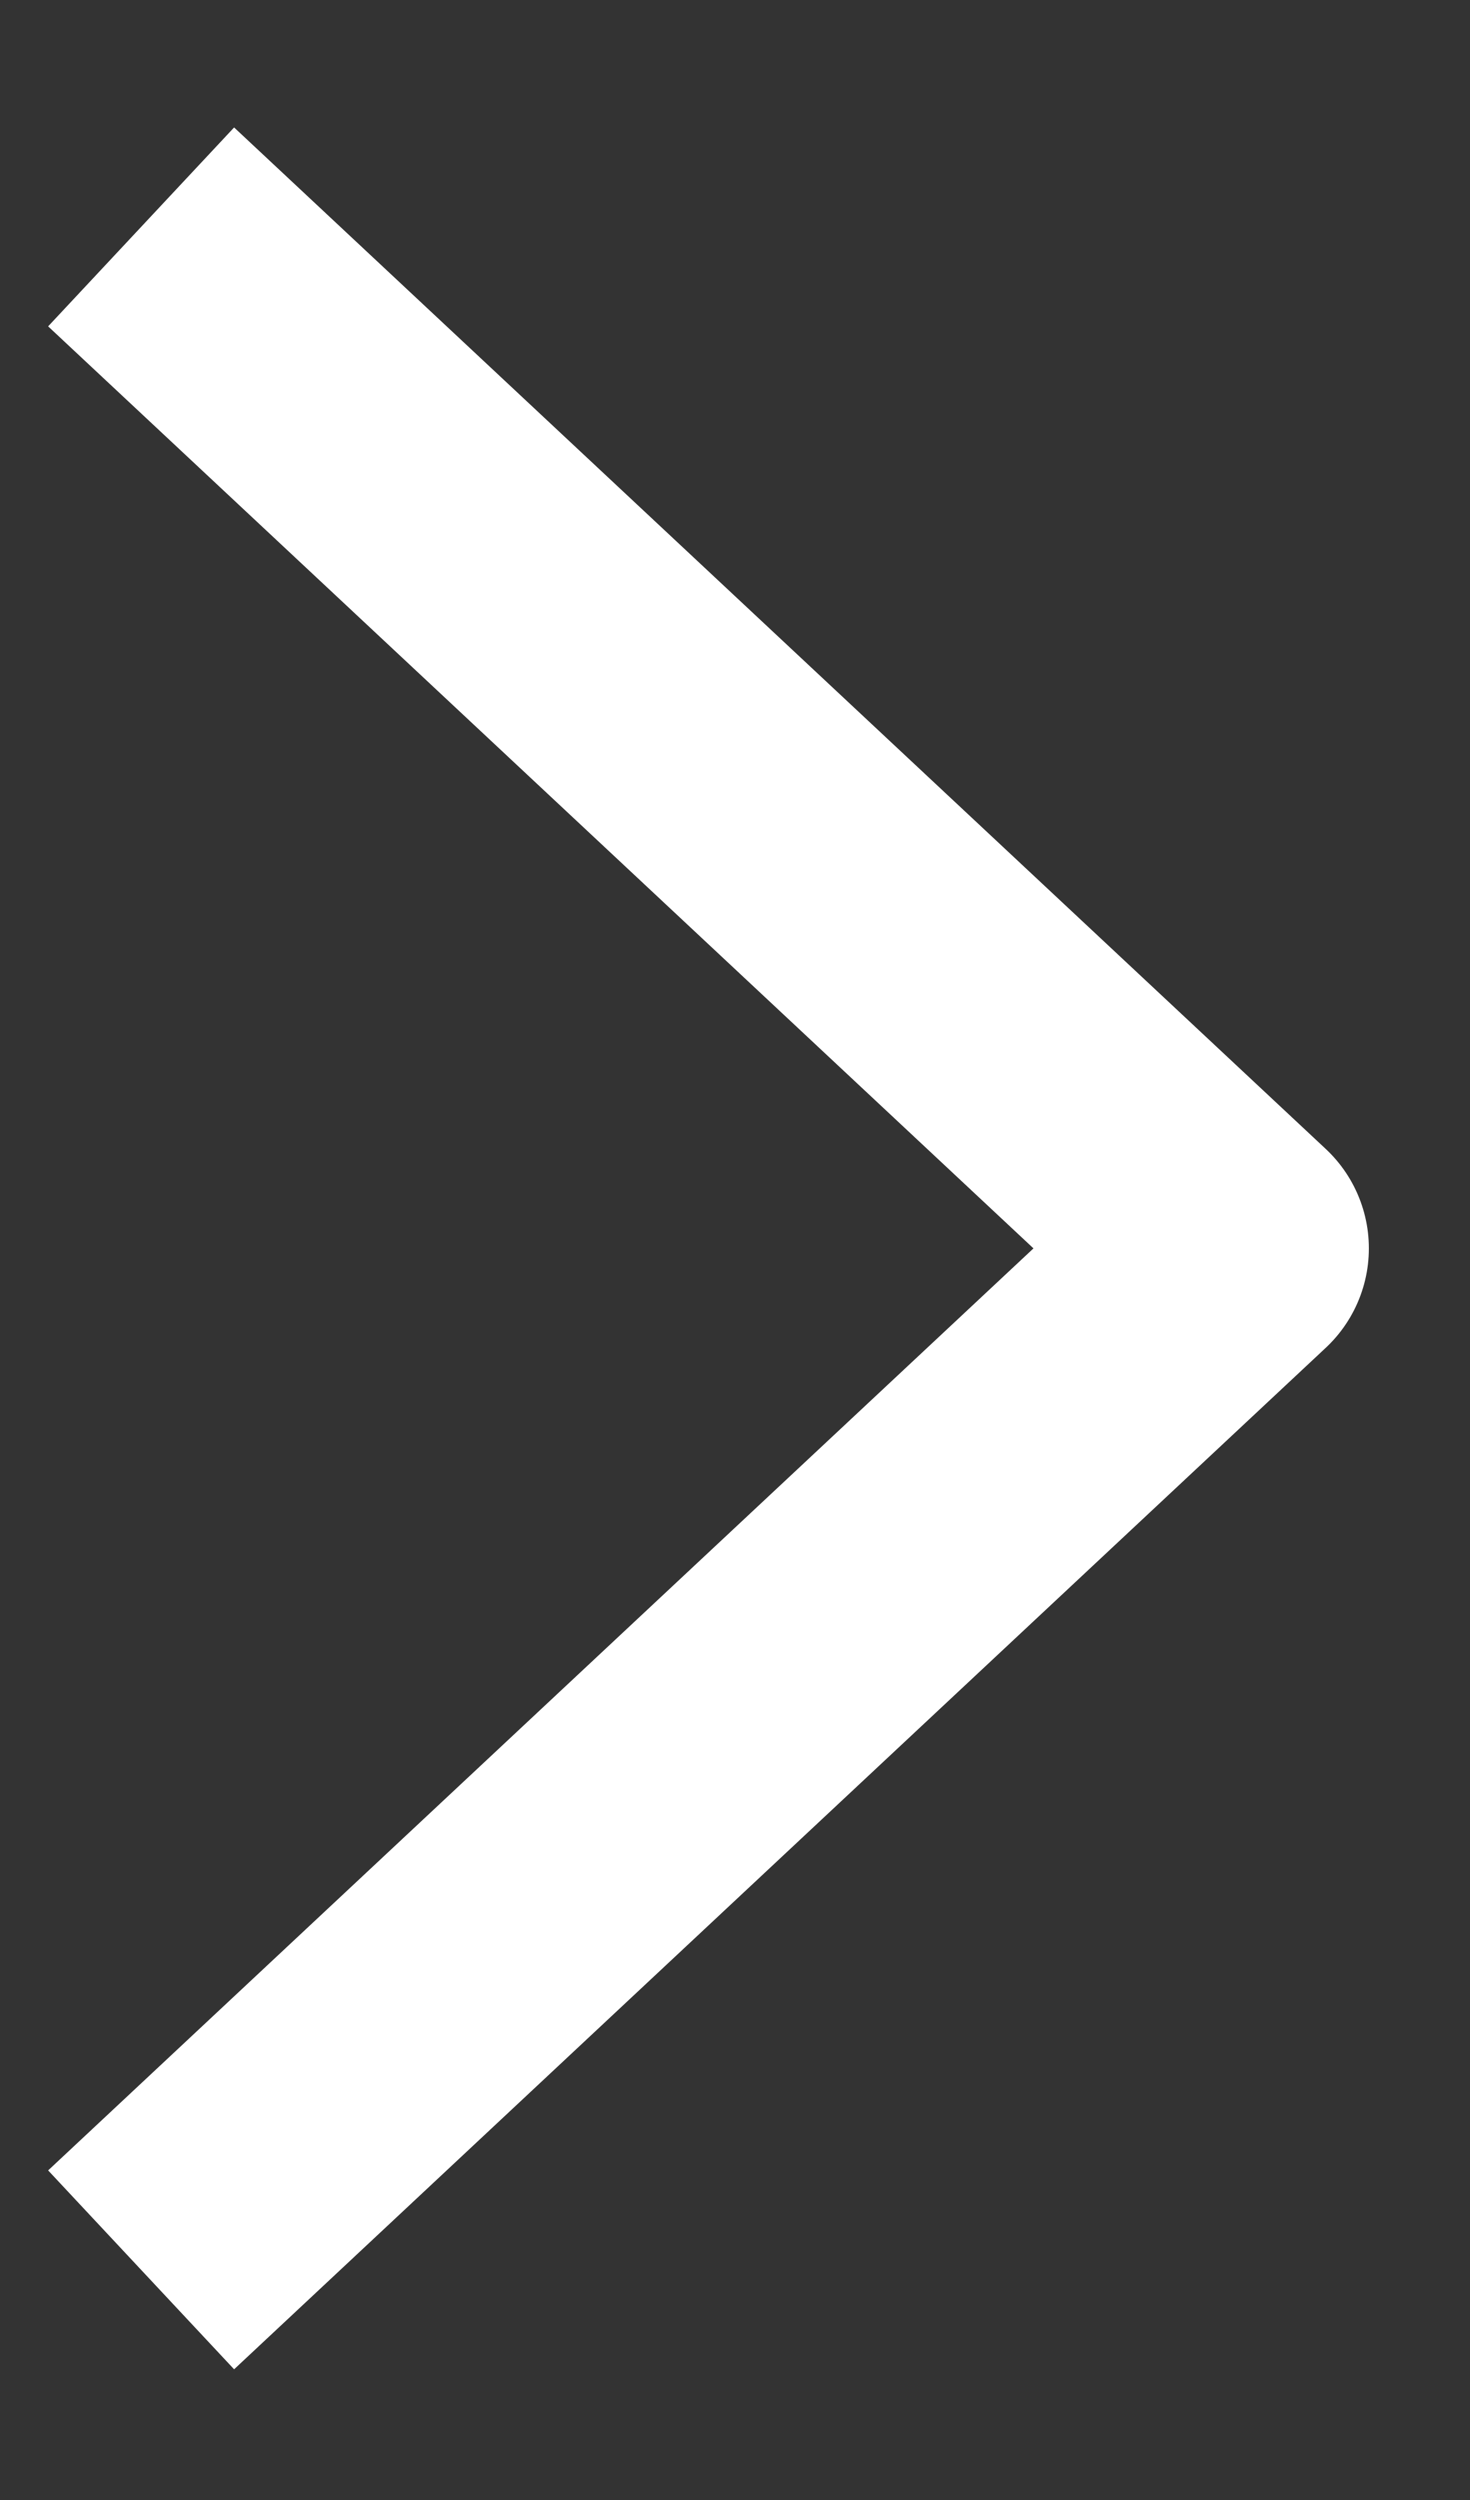
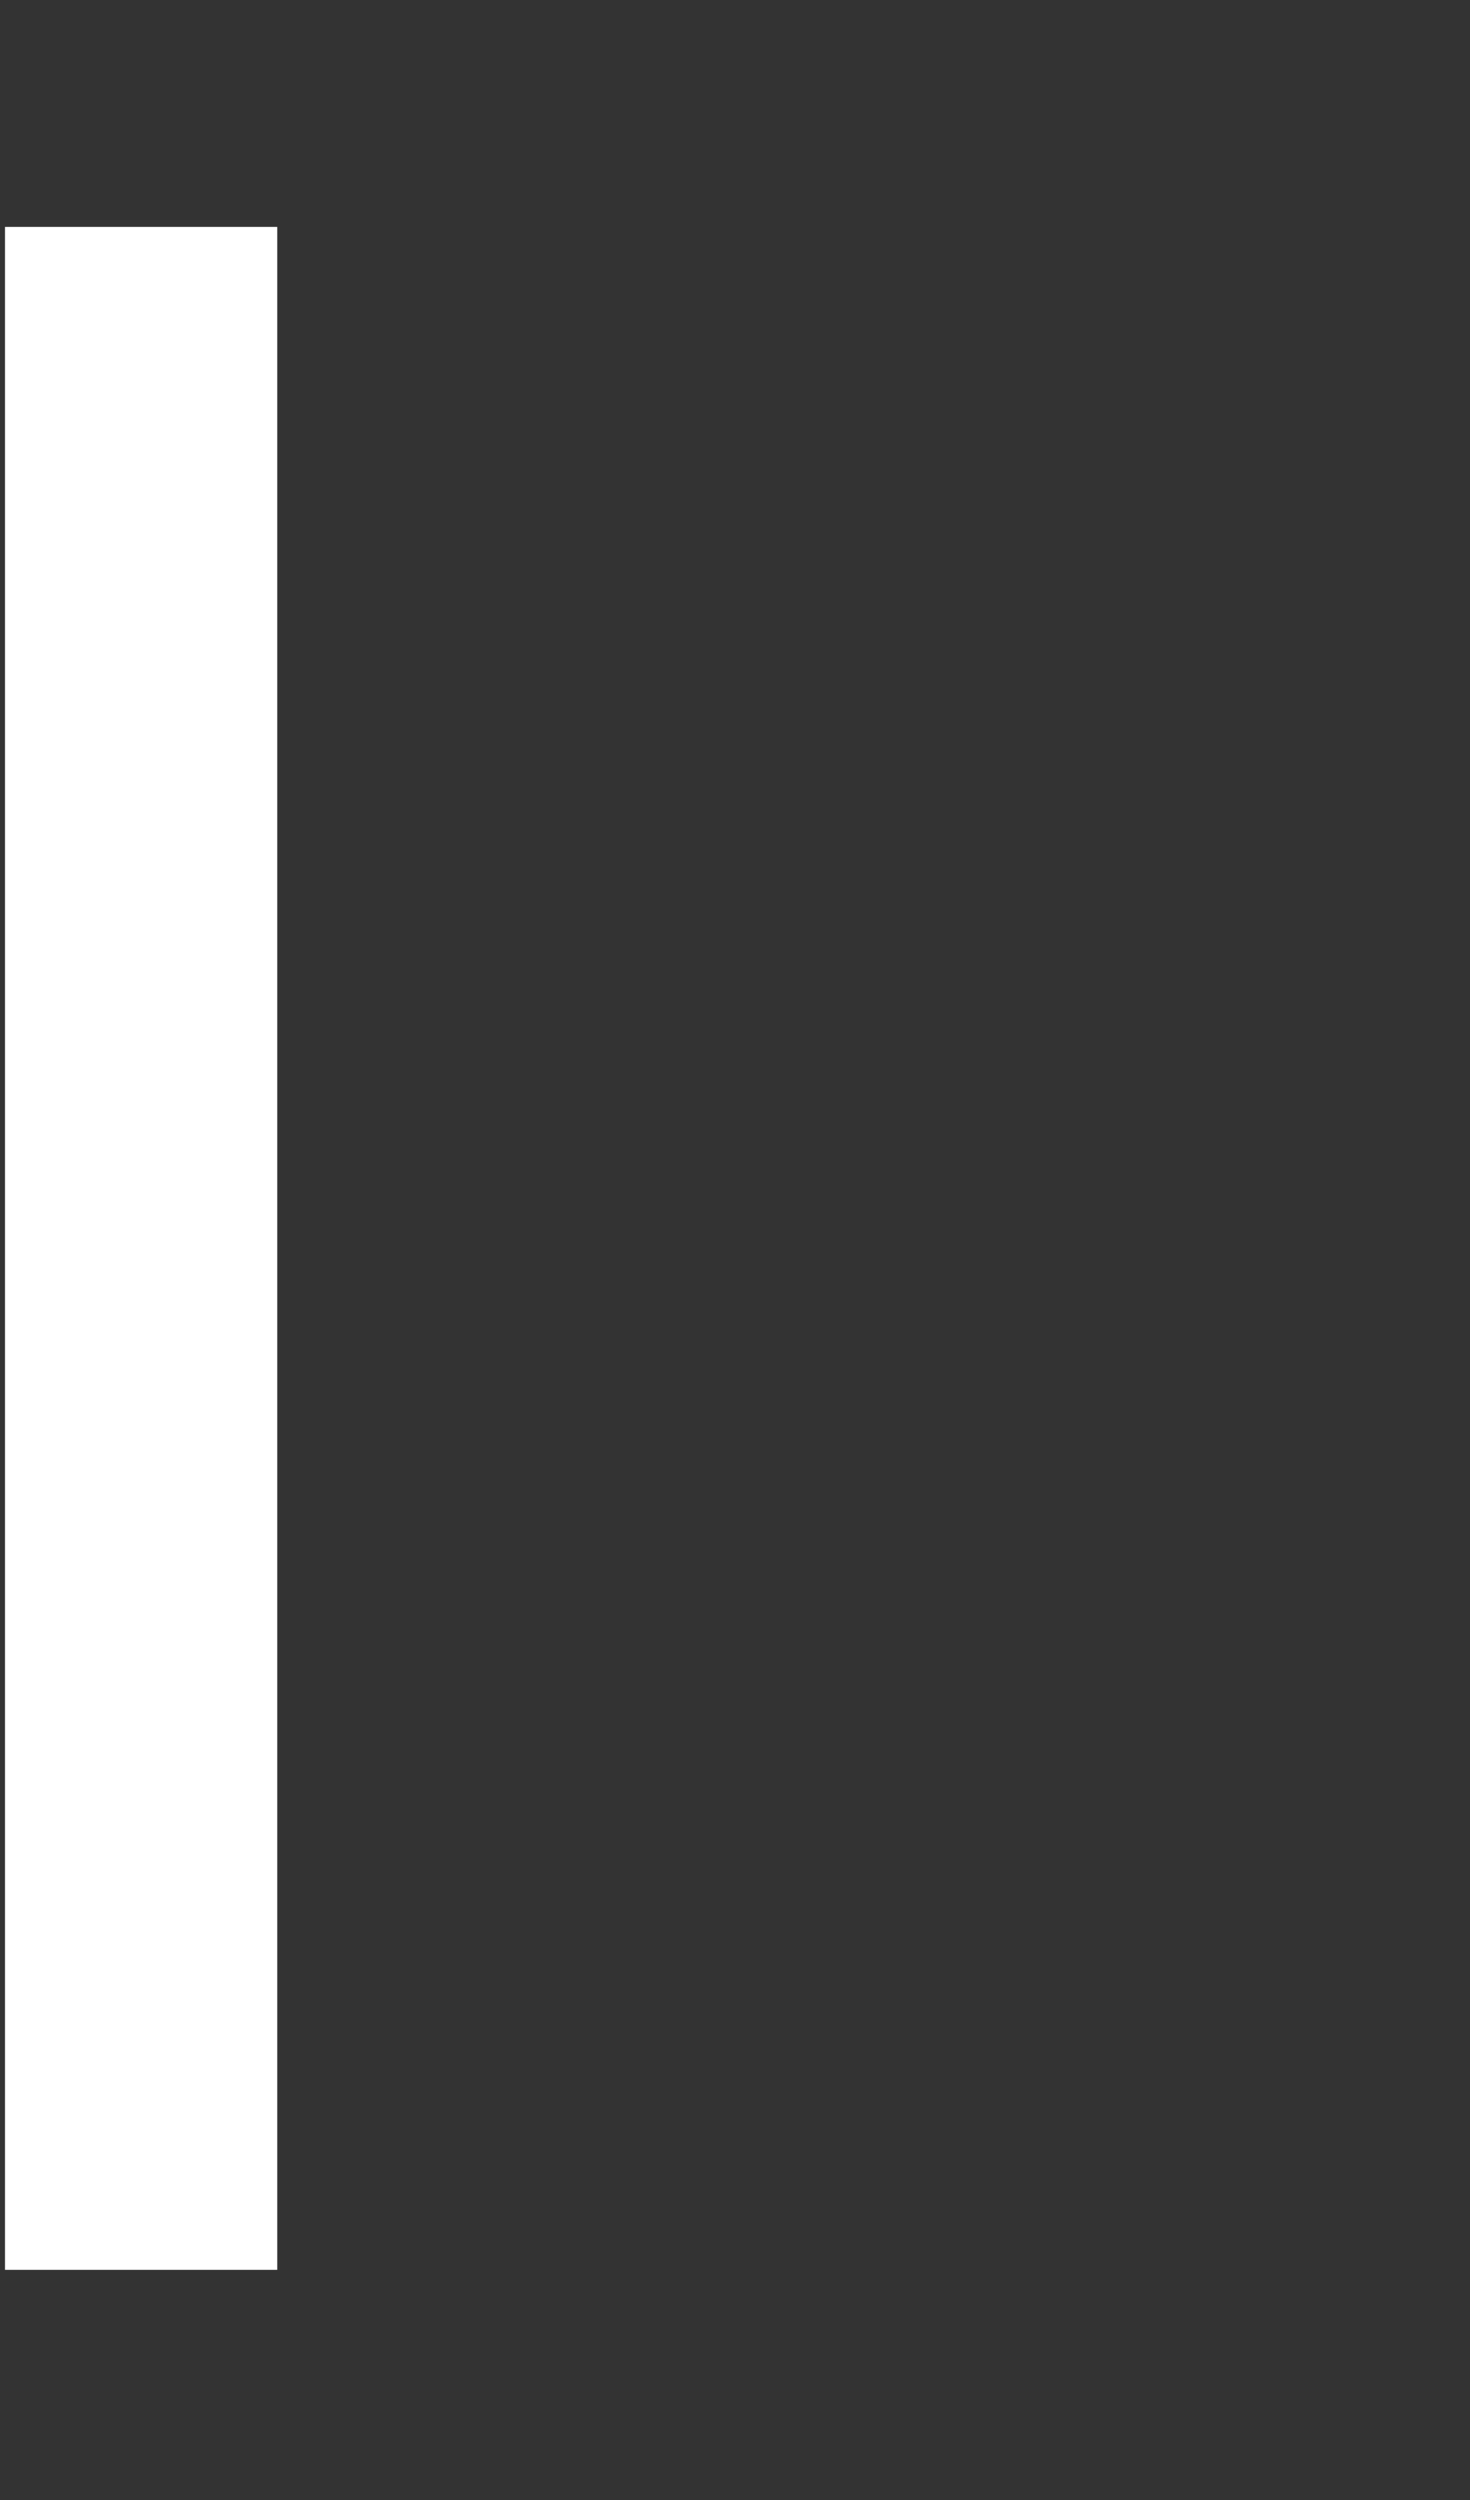
<svg xmlns="http://www.w3.org/2000/svg" width="10" height="17" viewBox="0 0 10 17" fill="none">
  <rect x="0" y="0" width="10" height="17" fill="#333333" stroke="none" />
-   <path d="M0.96 15.435L8.386 8.489L0.96 1.543" stroke="white" stroke-width="1.852" stroke-linejoin="round" />
+   <path d="M0.96 15.435L0.96 1.543" stroke="white" stroke-width="1.852" stroke-linejoin="round" />
</svg>